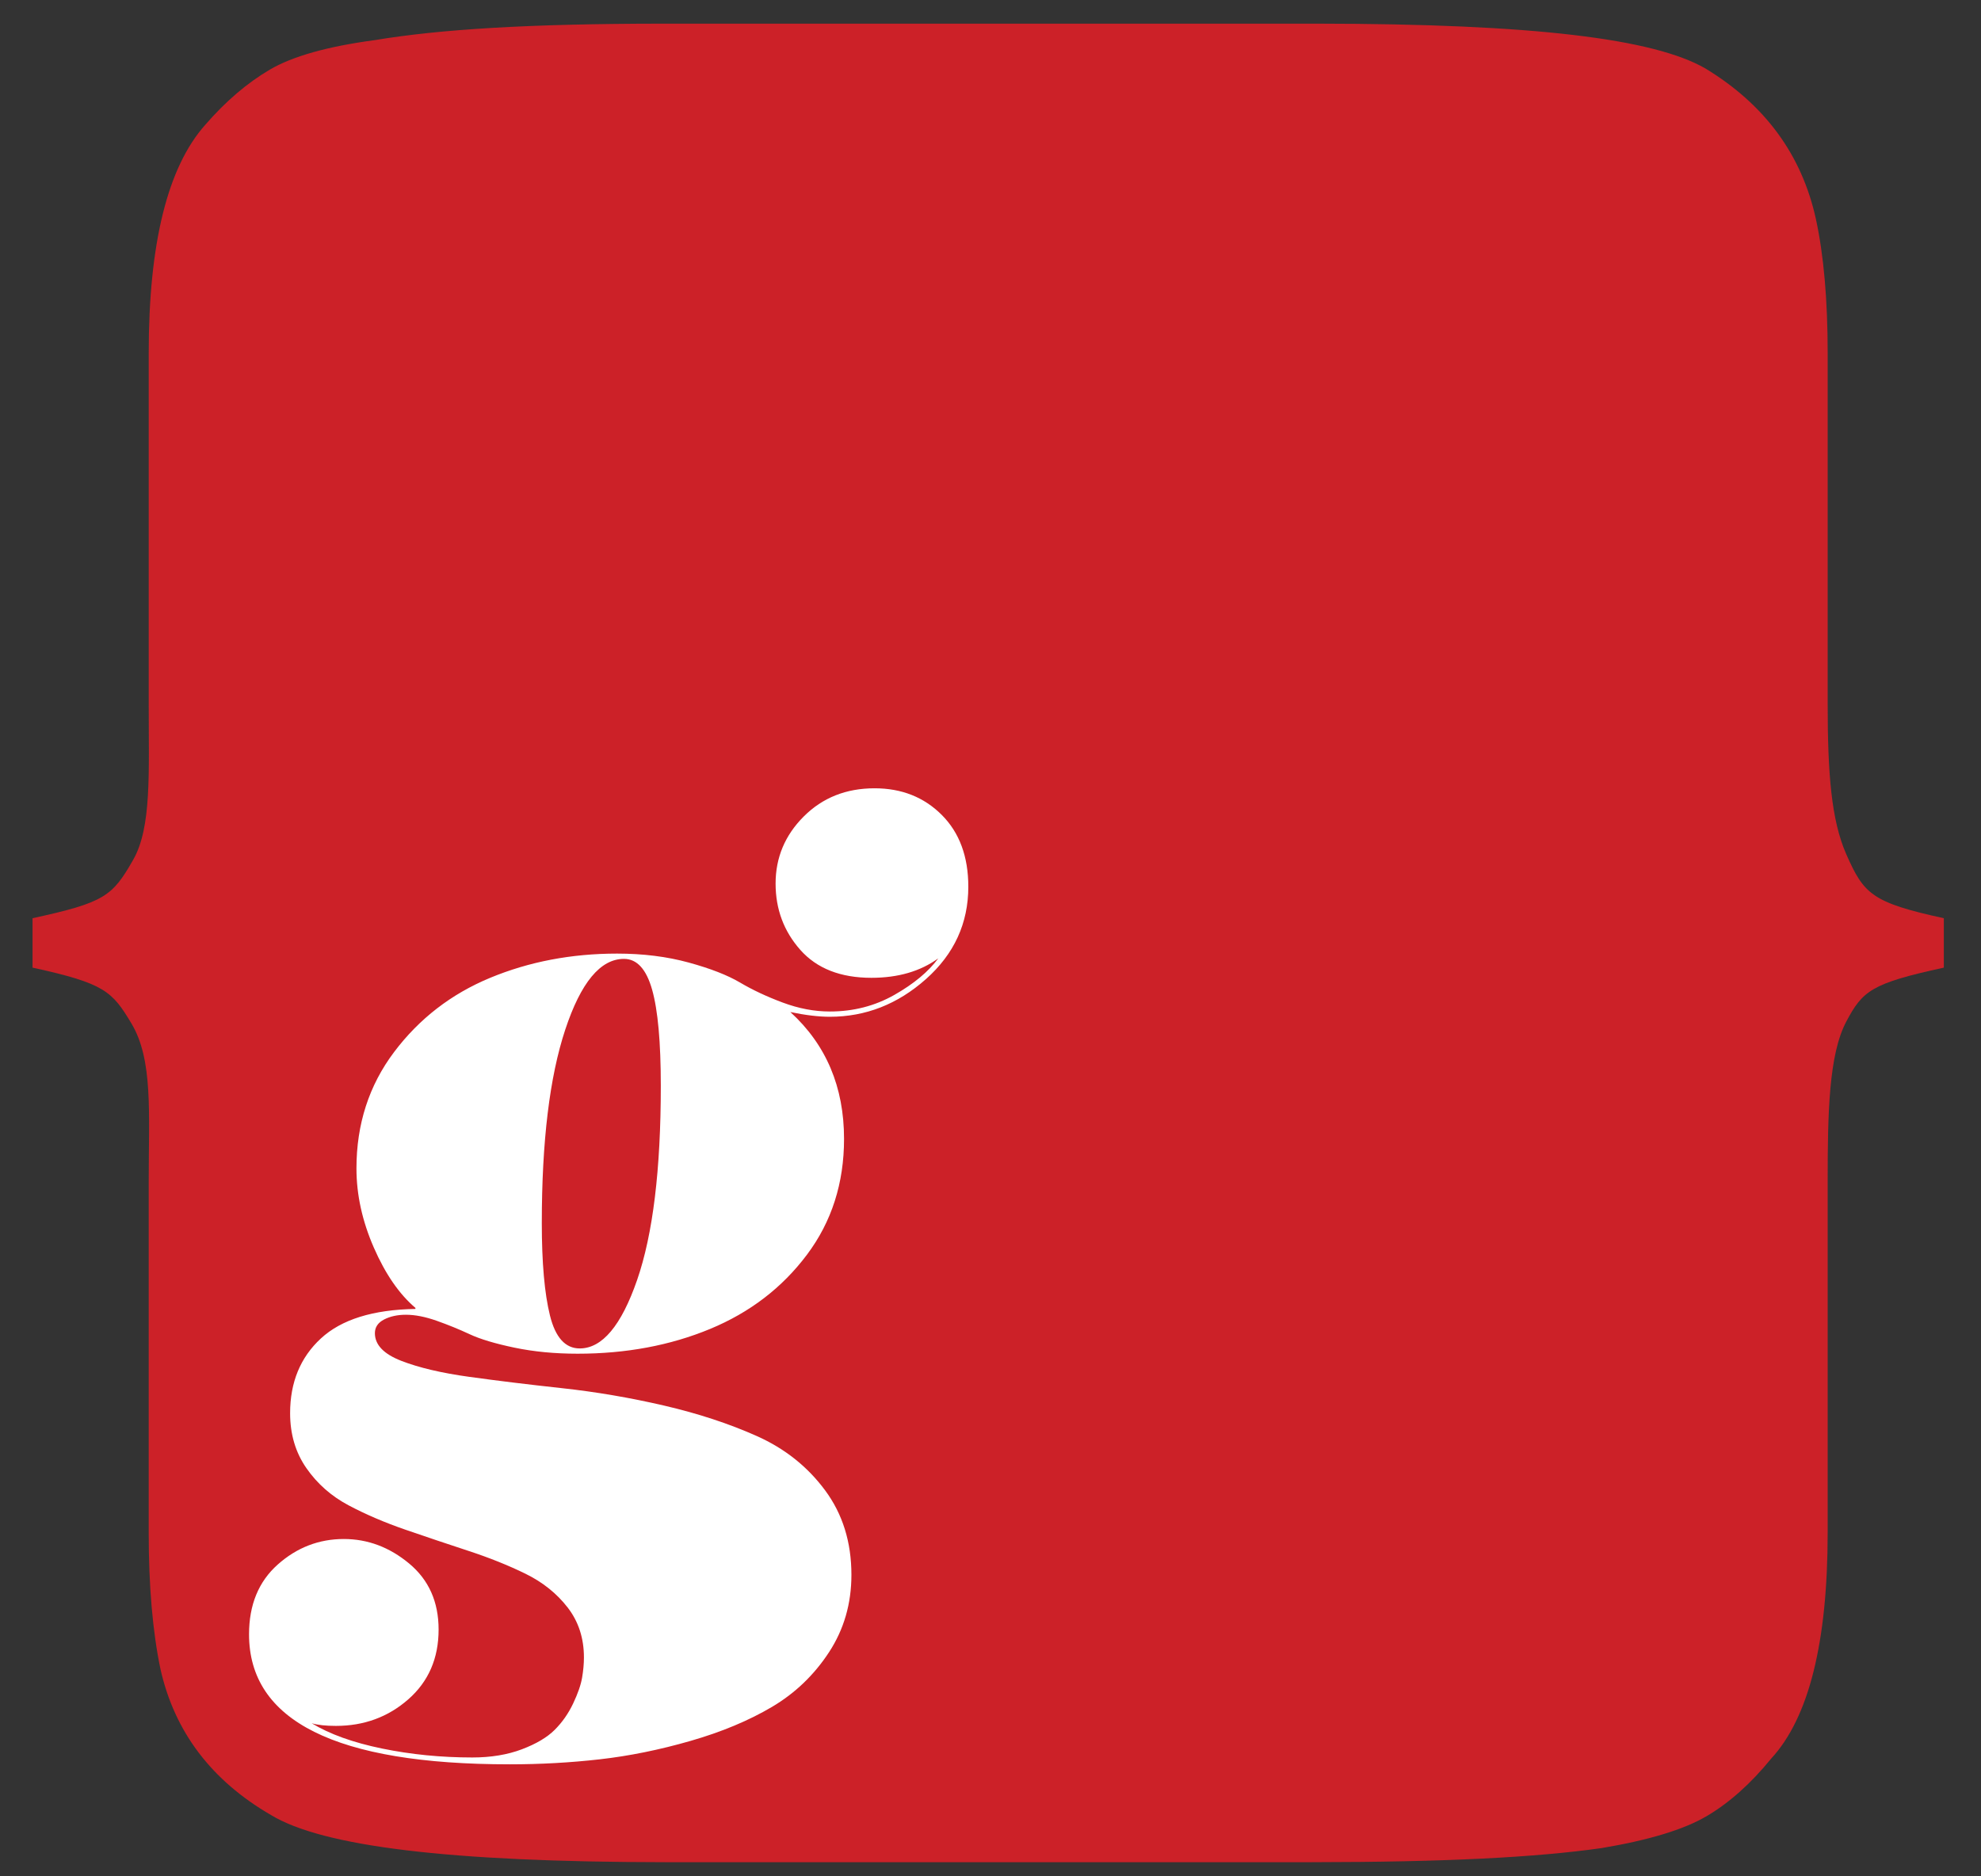
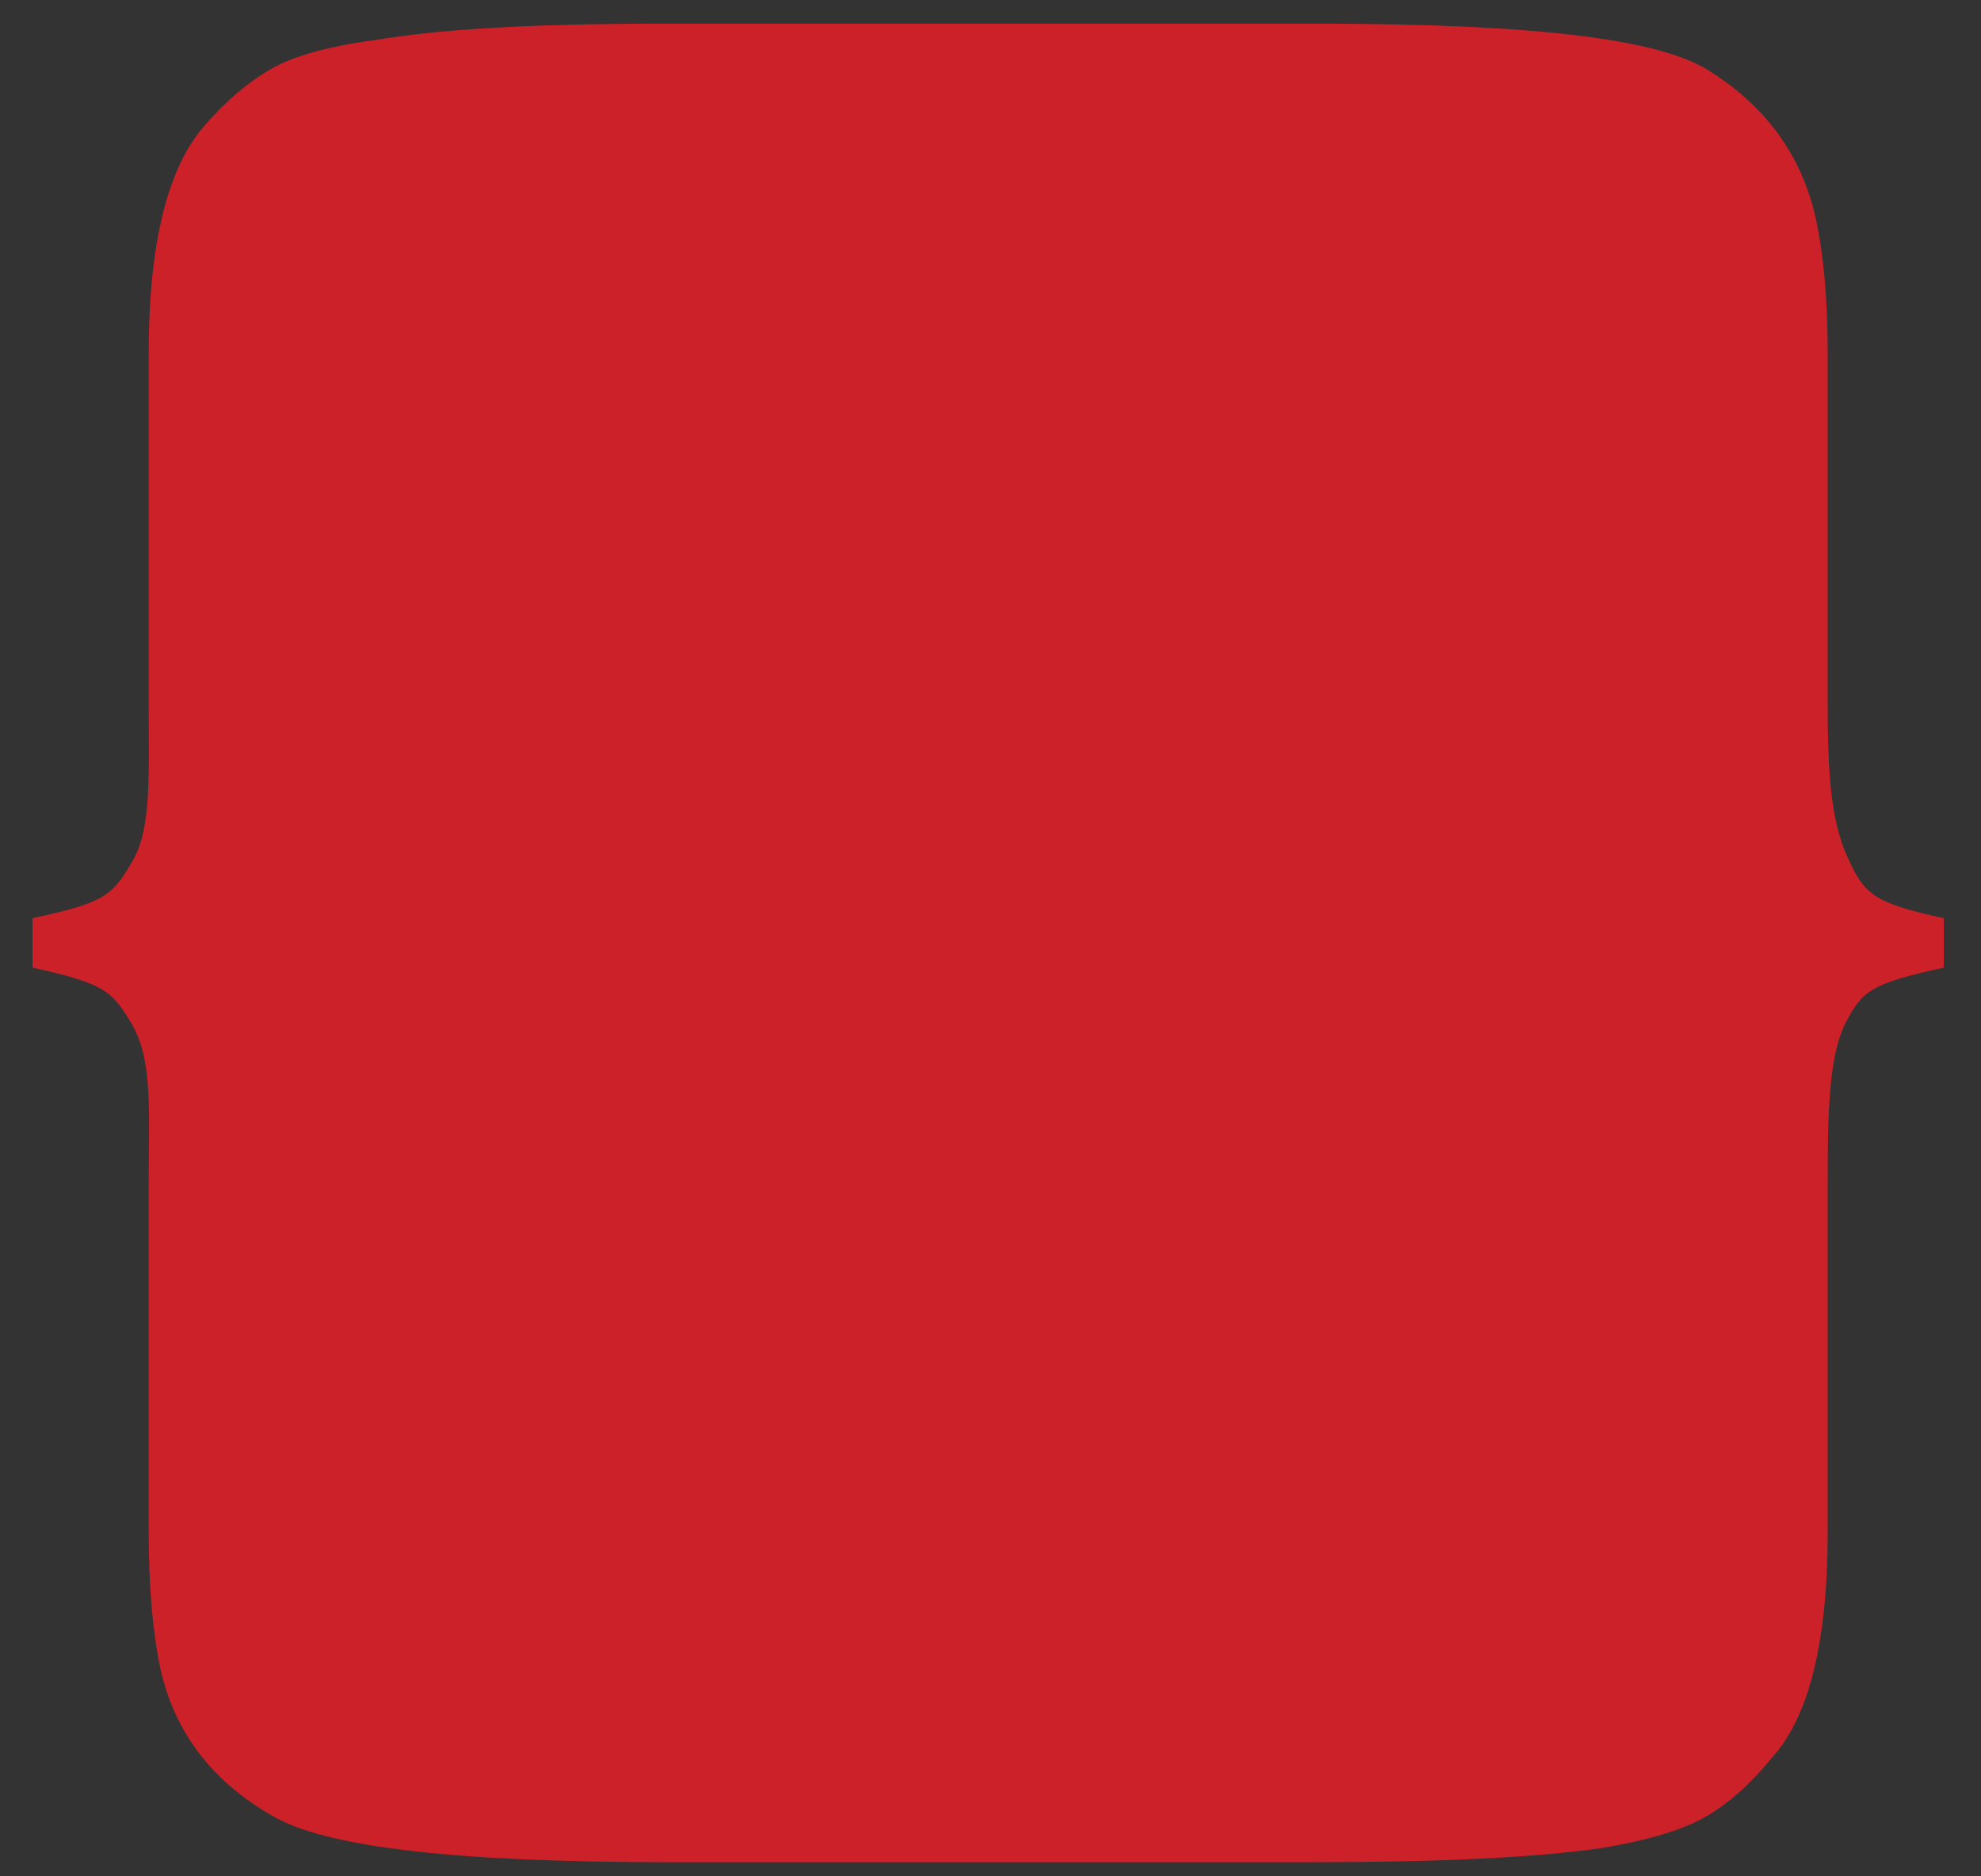
<svg xmlns="http://www.w3.org/2000/svg" version="1.1" id="Logo_GUSS_Solid" x="0px" y="0px" viewBox="0 0 640 606.238" style="enable-background:new 0 0 640 606.238;" xml:space="preserve">
  <rect x="0" y="0" width="640" height="606.238" fill="#333333" stroke="none" />
  <style type="text/css">
	.st0{fill:#CC2128;}
	.st1{fill:#FFFFFF;}
</style>
  <path class="st0" d="M596.486,276.061c-4.879-11.045-6.02-26.256-6.02-48.578V114.139c0-17.235-1.273-31.688-3.804-43.36  c-4.565-20.788-16.487-37.012-35.753-48.685C534.271,12.522,495.558,7.7,425.801,7.644L213.726,7.644  c-42.995,0.034-71.559,1.813-92.655,5.322c-15.214,2.032-26.506,5.206-33.851,9.509c-7.357,4.315-14.335,10.269-20.919,17.876  C54.13,54.043,48.043,78.647,48.043,114.139v113.345c0,22.321,0.97,39.847-5.009,50.339c-6.708,11.773-9.199,13.821-32.519,18.885  l0,15.974c23.32,5.076,25.718,7.652,31.931,18.007c7.049,11.748,5.596,28.908,5.596,51.218V495.25c0,17.235,1.26,31.95,3.804,44.122  c4.565,20.277,16.474,36.002,35.753,47.162c16.637,10.079,57.31,15.152,127.079,15.211v0.003c0.211,0,208.947,0,209.151,0v-0.003  c42.983-0.029,72.511-1.548,93.607-4.561c15.214-2.544,26.495-5.966,33.851-10.27c7.346-4.314,14.323-10.53,20.919-18.636  c12.171-13.193,18.257-37.536,18.257-73.028V381.906c0-22.311,0.366-41.125,6.02-51.805c5.287-9.986,8.175-12.344,31.507-17.419l0,0  v-15.974l0,0C604.66,291.643,602.132,288.842,596.486,276.061z" />
  <g>
-     <path class="st1" d="M260.693,405.453c-7.995,10.66-18.429,18.656-31.3,23.986c-12.872,5.33-27.134,7.995-42.784,7.995   c-7.372,0-14.176-0.652-20.414-1.956c-6.237-1.304-11.057-2.75-14.459-4.338c-3.402-1.588-6.947-3.034-10.632-4.338   c-3.686-1.304-7.003-1.956-9.952-1.956c-2.722,0-5.075,0.51-7.06,1.531c-1.984,1.021-2.977,2.495-2.977,4.423   c0,3.743,2.835,6.719,8.506,8.931c5.671,2.211,13.014,3.941,22.029,5.188s18.996,2.467,29.94,3.657   c10.945,1.191,21.916,3.063,32.917,5.614c11,2.552,21.009,5.84,30.025,9.866c9.016,4.026,16.359,9.866,22.029,17.522   c5.67,7.655,8.506,16.756,8.506,27.303c0,9.299-2.411,17.635-7.23,25.006c-4.82,7.371-10.973,13.269-18.458,17.692   c-7.485,4.422-16.246,8.08-26.282,10.972c-10.037,2.892-19.818,4.877-29.345,5.954c-9.526,1.077-19.223,1.616-29.089,1.616   c-56.137,0-84.205-14.006-84.205-42.018c0-9.527,3.09-17.04,9.271-22.54c6.181-5.5,13.297-8.25,21.349-8.25   c7.712,0,14.743,2.636,21.094,7.91c6.351,5.272,9.527,12.389,9.527,21.349c0,9.299-3.261,16.812-9.782,22.539   c-6.521,5.727-14.318,8.591-23.391,8.591c-3.289,0-5.897-0.283-7.825-0.851c5.784,3.516,13.353,6.238,22.71,8.166   s19.081,2.891,29.175,2.891c6.011,0,11.341-0.879,15.991-2.636c4.649-1.758,8.193-3.856,10.631-6.295   c2.439-2.438,4.423-5.273,5.954-8.505c1.531-3.233,2.495-6.011,2.892-8.336c0.397-2.325,0.596-4.509,0.596-6.55   c0-6.237-1.758-11.625-5.274-16.161c-3.516-4.536-8.052-8.165-13.609-10.887c-5.557-2.722-11.71-5.188-18.457-7.399   c-6.748-2.212-13.496-4.48-20.244-6.805c-6.748-2.325-12.901-4.962-18.458-7.91c-5.557-2.949-10.093-6.947-13.608-11.994   c-3.516-5.046-5.274-10.972-5.274-17.777c0-9.98,3.317-18.032,9.952-24.156c6.634-6.124,16.812-9.3,30.535-9.527v-0.34   c-5.217-4.423-9.697-10.915-13.439-19.479c-3.743-8.562-5.614-17.096-5.614-25.601c0-14.29,4.054-26.821,12.163-37.596   c8.109-10.773,18.458-18.768,31.046-23.986c12.588-5.216,26.254-7.825,40.997-7.825c8.392,0,16.104,0.964,23.135,2.892   c7.031,1.928,12.56,4.083,16.586,6.464c4.026,2.381,8.619,4.537,13.78,6.465c5.16,1.928,10.235,2.891,15.225,2.891   c7.599,0,14.545-1.786,20.839-5.358c6.294-3.573,11.028-7.513,14.204-11.823c-5.784,4.196-12.985,6.294-21.604,6.294   c-9.98,0-17.635-3.005-22.966-9.016c-5.33-6.011-7.995-13.156-7.995-21.434c0-8.392,3.033-15.622,9.101-21.689   c6.068-6.067,13.695-9.101,22.881-9.101c8.733,0,15.962,2.864,21.689,8.591c5.727,5.727,8.591,13.467,8.591,23.22   c0,11.794-4.565,21.746-13.695,29.855c-9.129,8.109-19.478,12.163-31.045,12.163c-3.629,0-7.882-0.51-12.759-1.531   c11.568,10.547,17.351,24.212,17.351,40.997C272.686,382.318,268.689,394.793,260.693,405.453z M177.678,425.101   c1.758,7.088,4.961,10.632,9.611,10.632c7.258,0,13.439-7.371,18.542-22.114c5.103-14.744,7.655-35.668,7.655-62.772   c0-14.062-0.935-24.411-2.807-31.045c-1.871-6.634-4.905-9.952-9.101-9.952c-7.598,0-13.921,7.627-18.968,22.881   c-5.046,15.253-7.57,36.092-7.57,62.516C175.042,408.061,175.921,418.013,177.678,425.101z" />
-   </g>
+     </g>
</svg>